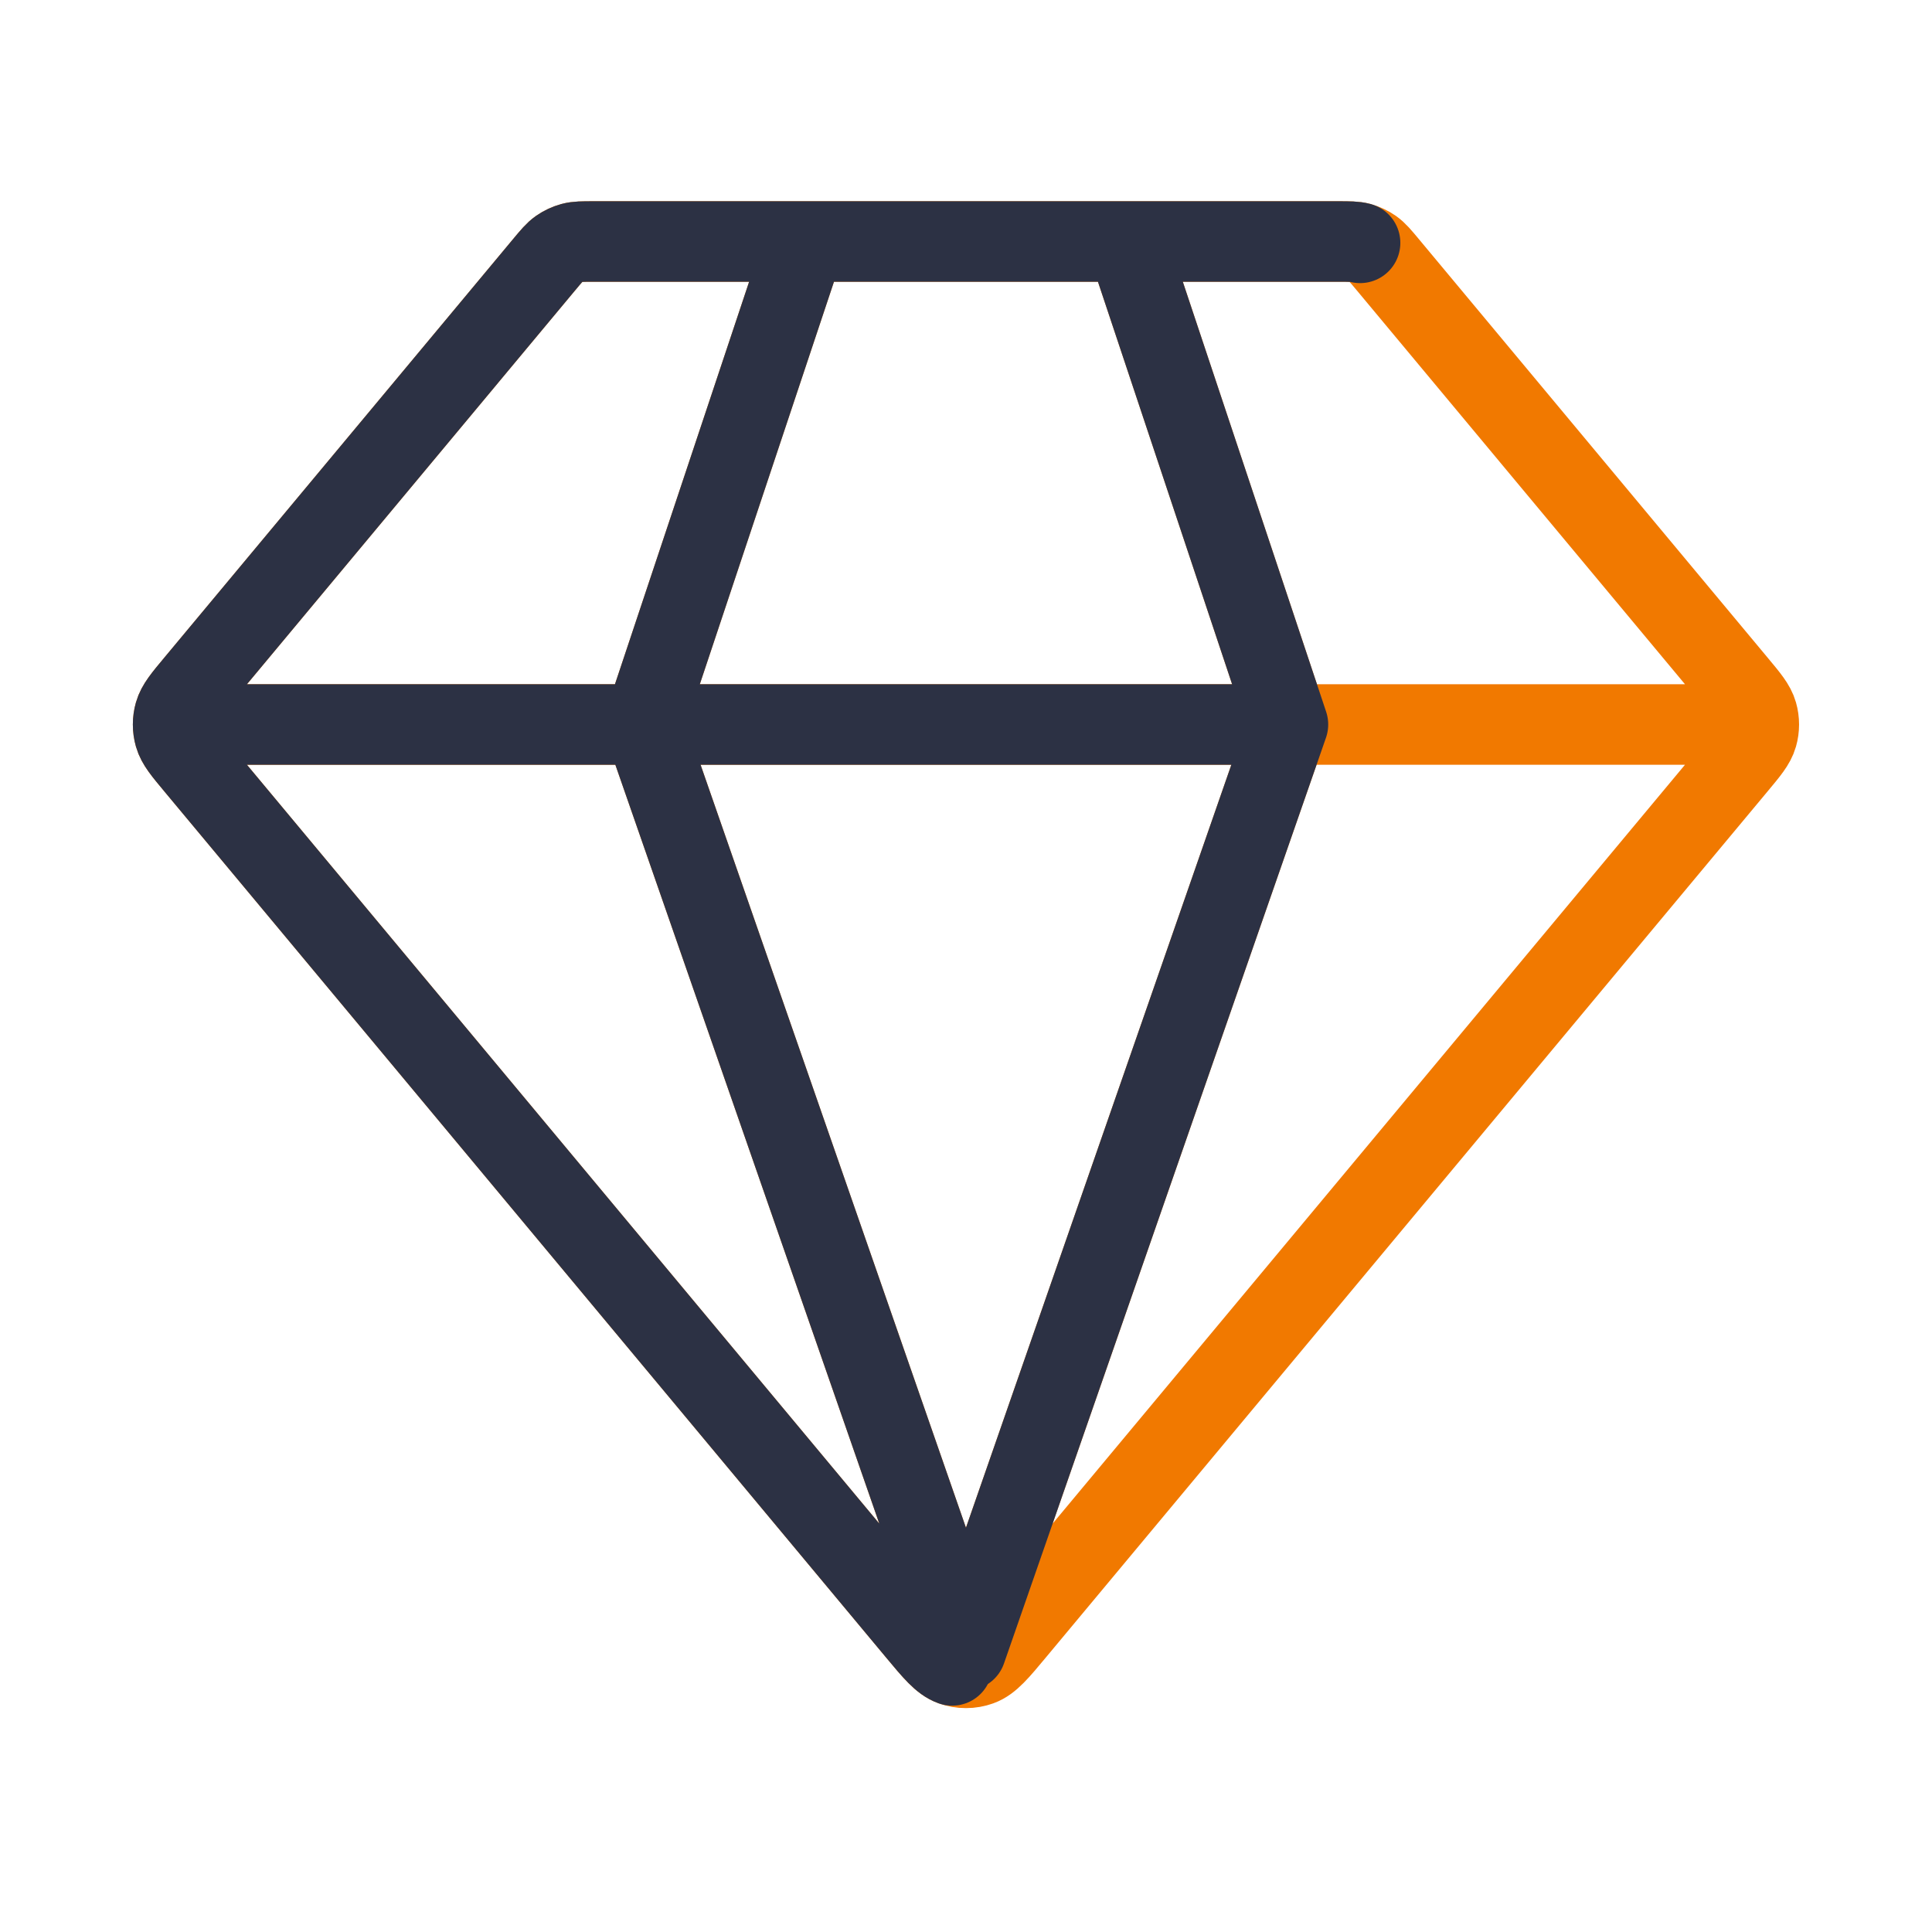
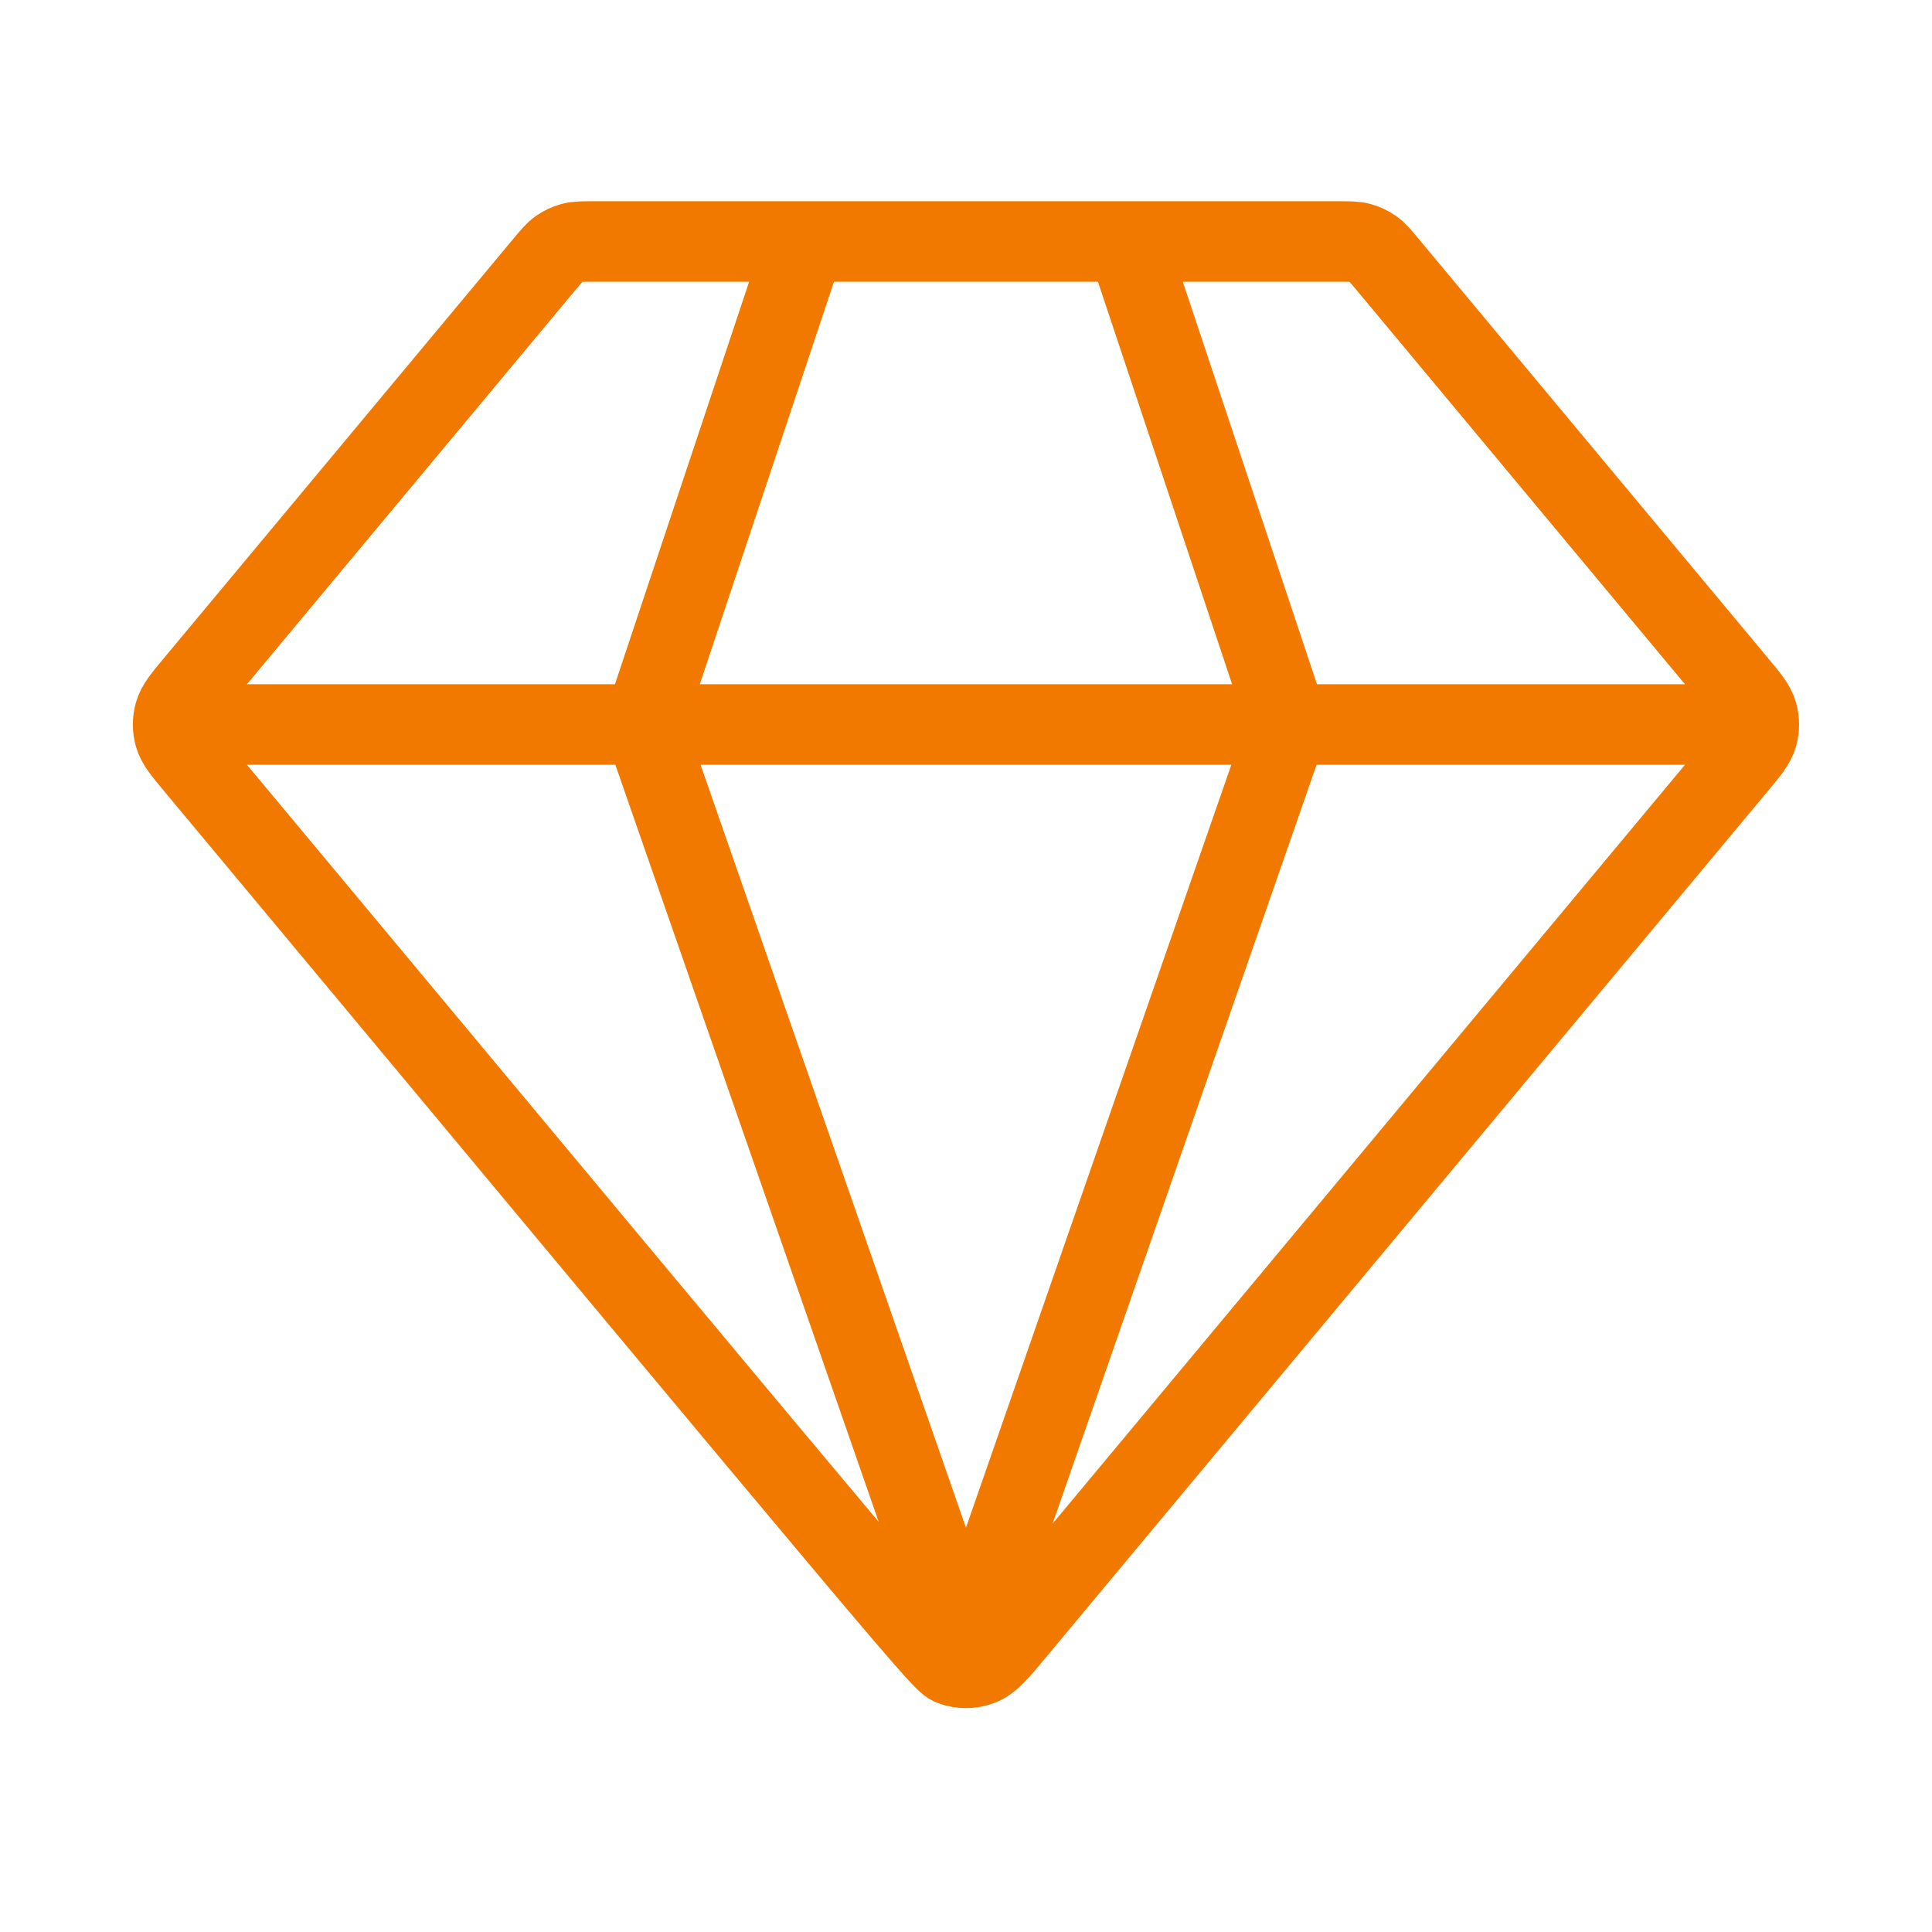
<svg xmlns="http://www.w3.org/2000/svg" width="48" height="48" viewBox="0 0 48 48" fill="none">
-   <path d="M4.999 18H42.999M19.999 6L15.999 18L23.999 41L31.999 18L27.999 6M25.228 40.525L43.145 19.024C43.449 18.66 43.601 18.478 43.659 18.274C43.71 18.095 43.71 17.905 43.659 17.726C43.601 17.522 43.449 17.34 43.145 16.976L34.479 6.576C34.302 6.364 34.214 6.258 34.106 6.182C34.01 6.115 33.904 6.065 33.791 6.034C33.663 6 33.525 6 33.25 6H14.748C14.473 6 14.335 6 14.208 6.034C14.095 6.065 13.988 6.115 13.892 6.182C13.784 6.258 13.696 6.364 13.519 6.576L4.853 16.976C4.549 17.34 4.397 17.522 4.339 17.726C4.288 17.905 4.288 18.095 4.339 18.274C4.397 18.478 4.549 18.66 4.853 19.024L22.77 40.525C23.192 41.032 23.403 41.285 23.656 41.377C23.877 41.458 24.121 41.458 24.342 41.377C24.595 41.285 24.806 41.032 25.228 40.525Z" stroke="#F17900" stroke-width="2" stroke-linecap="round" stroke-linejoin="round" />
-   <path d="M4.999 18H31.999M31.999 18L23.999 41L15.999 18L19.999 6M31.999 18L27.999 6M33.791 6.034C33.663 6 33.525 6 33.25 6H14.748C14.473 6 14.335 6 14.208 6.034C14.095 6.065 13.988 6.115 13.892 6.182C13.784 6.258 13.696 6.364 13.519 6.576L4.853 16.976C4.549 17.34 4.397 17.522 4.339 17.726C4.288 17.905 4.288 18.095 4.339 18.274C4.397 18.478 4.549 18.66 4.853 19.024L22.77 40.525C23.192 41.032 23.403 41.285 23.656 41.377" stroke="#2C3144" stroke-width="2" stroke-linecap="round" stroke-linejoin="round" />
+   <path d="M4.999 18H42.999M19.999 6L15.999 18L23.999 41L31.999 18L27.999 6M25.228 40.525L43.145 19.024C43.449 18.66 43.601 18.478 43.659 18.274C43.71 18.095 43.71 17.905 43.659 17.726C43.601 17.522 43.449 17.34 43.145 16.976L34.479 6.576C34.302 6.364 34.214 6.258 34.106 6.182C34.01 6.115 33.904 6.065 33.791 6.034C33.663 6 33.525 6 33.25 6H14.748C14.473 6 14.335 6 14.208 6.034C14.095 6.065 13.988 6.115 13.892 6.182C13.784 6.258 13.696 6.364 13.519 6.576L4.853 16.976C4.549 17.34 4.397 17.522 4.339 17.726C4.288 17.905 4.288 18.095 4.339 18.274C4.397 18.478 4.549 18.66 4.853 19.024C23.192 41.032 23.403 41.285 23.656 41.377C23.877 41.458 24.121 41.458 24.342 41.377C24.595 41.285 24.806 41.032 25.228 40.525Z" stroke="#F17900" stroke-width="2" stroke-linecap="round" stroke-linejoin="round" />
</svg>